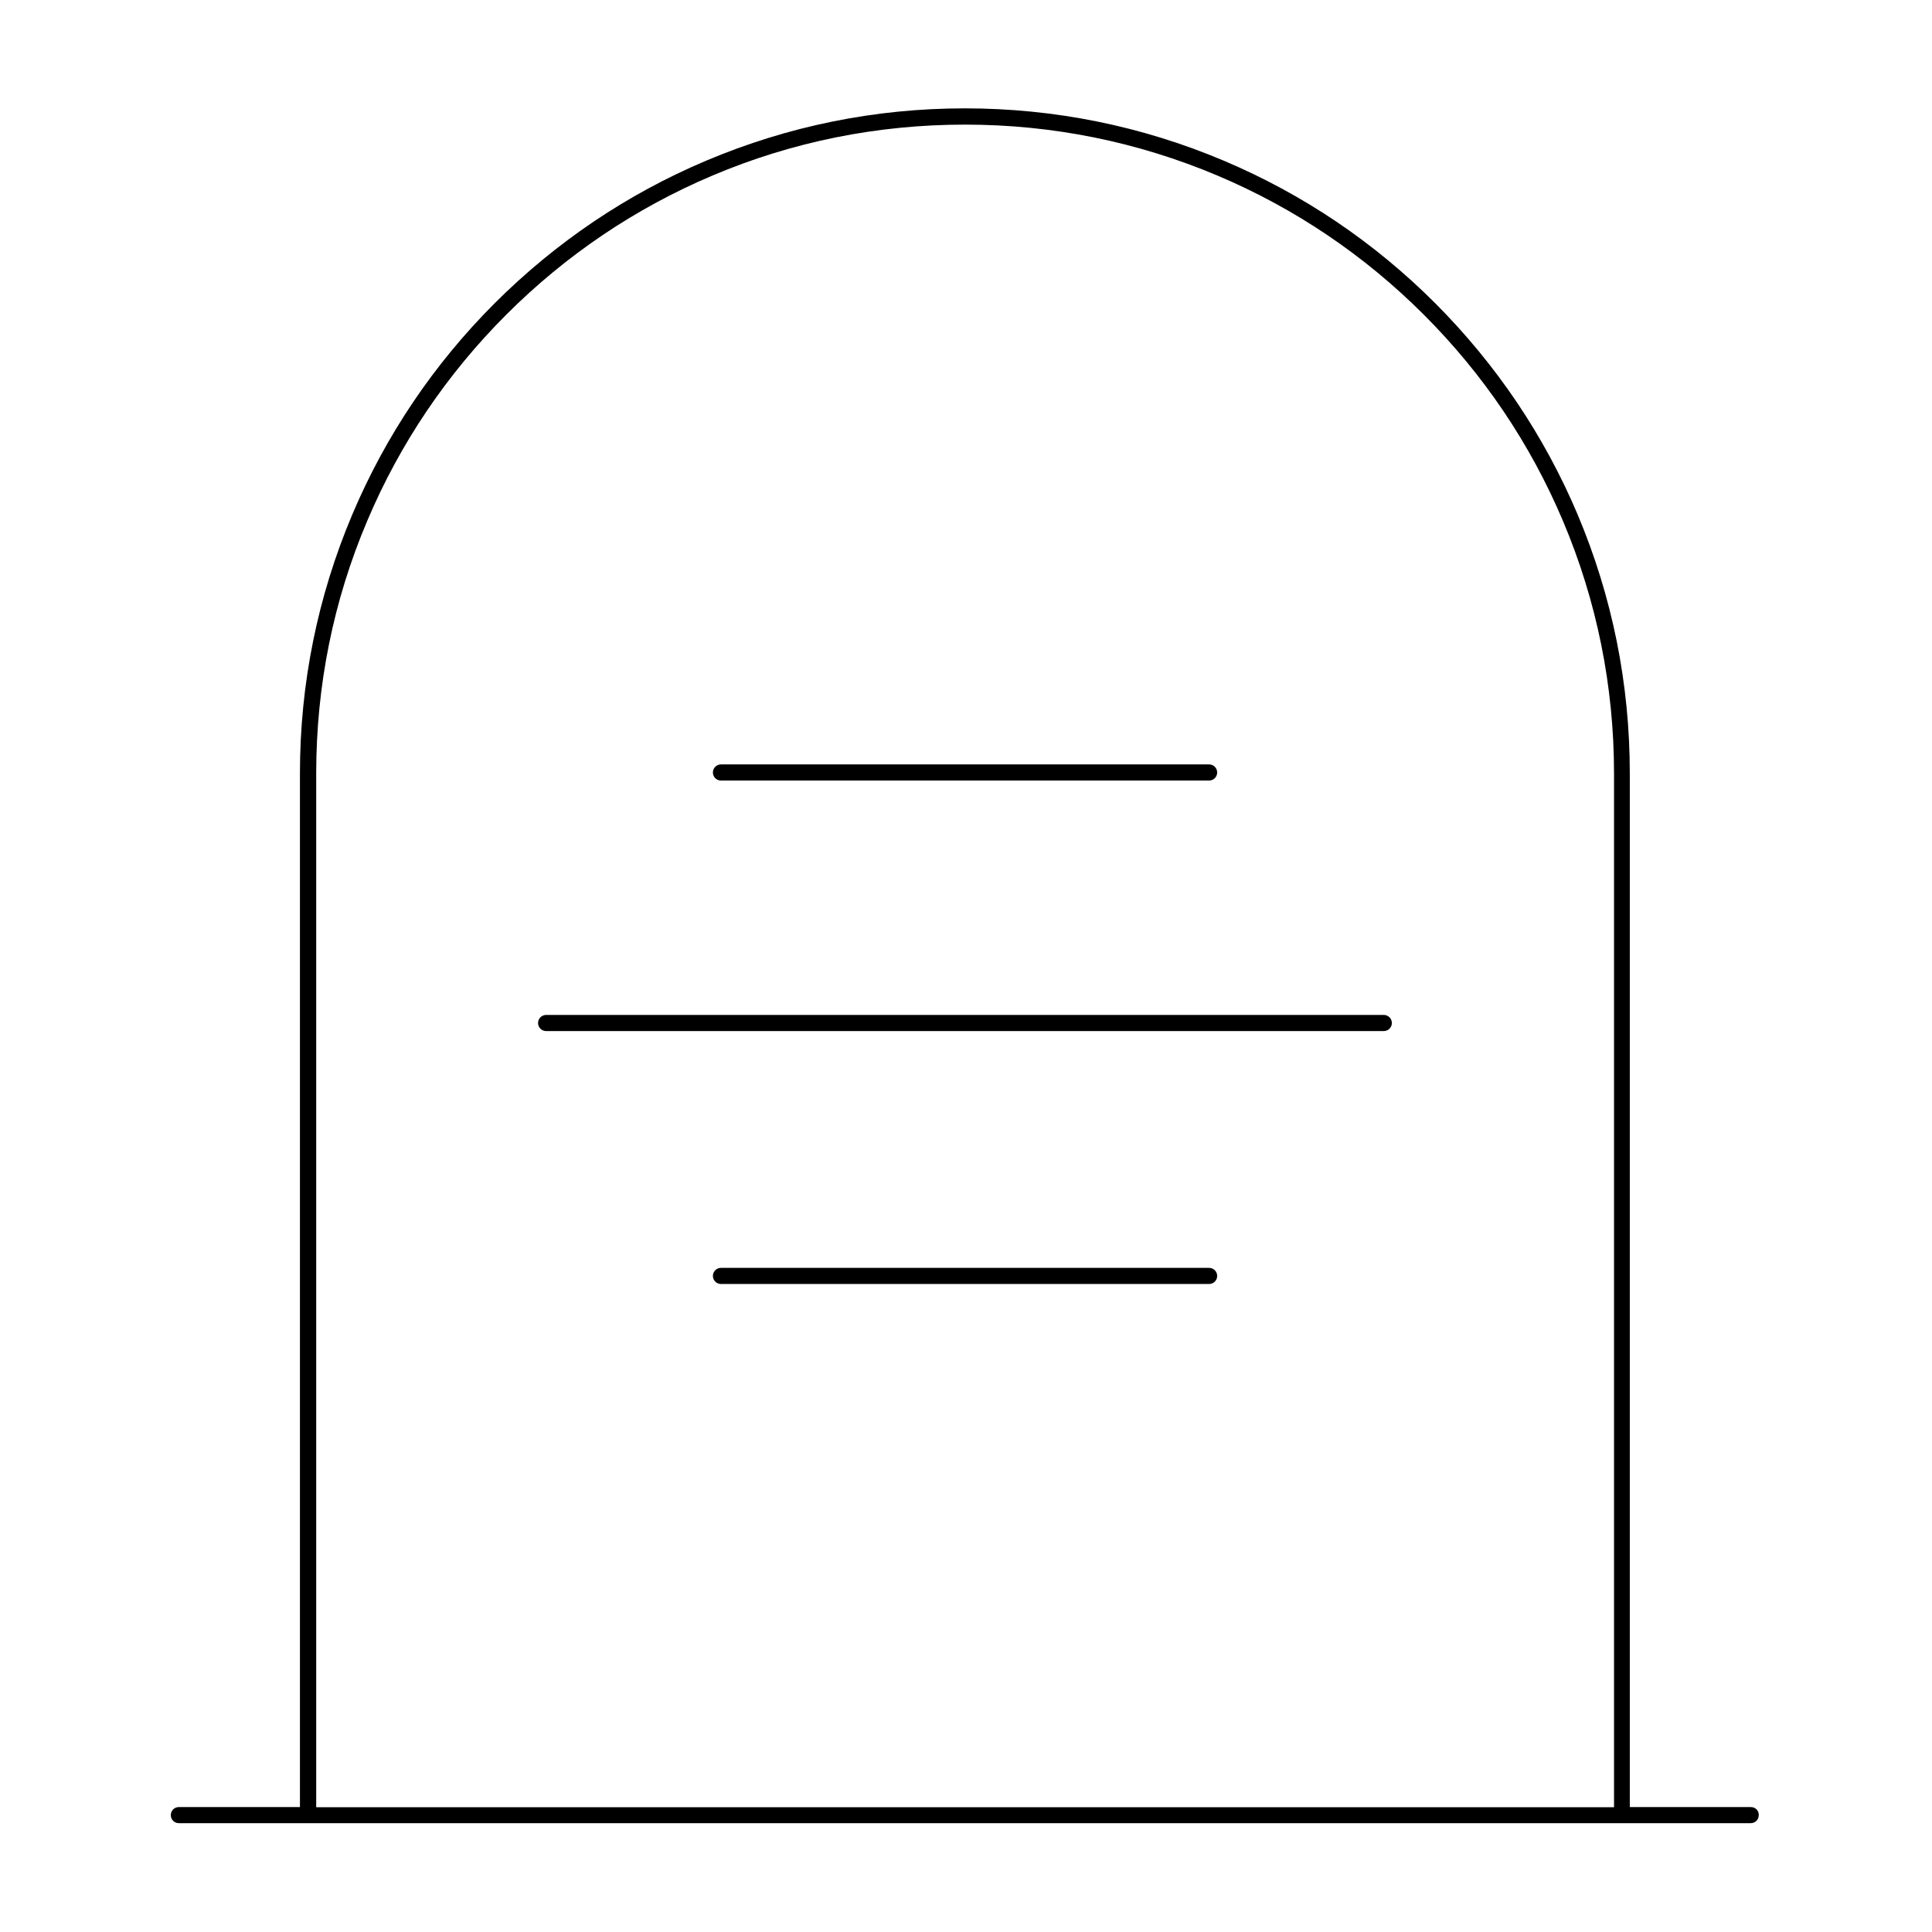
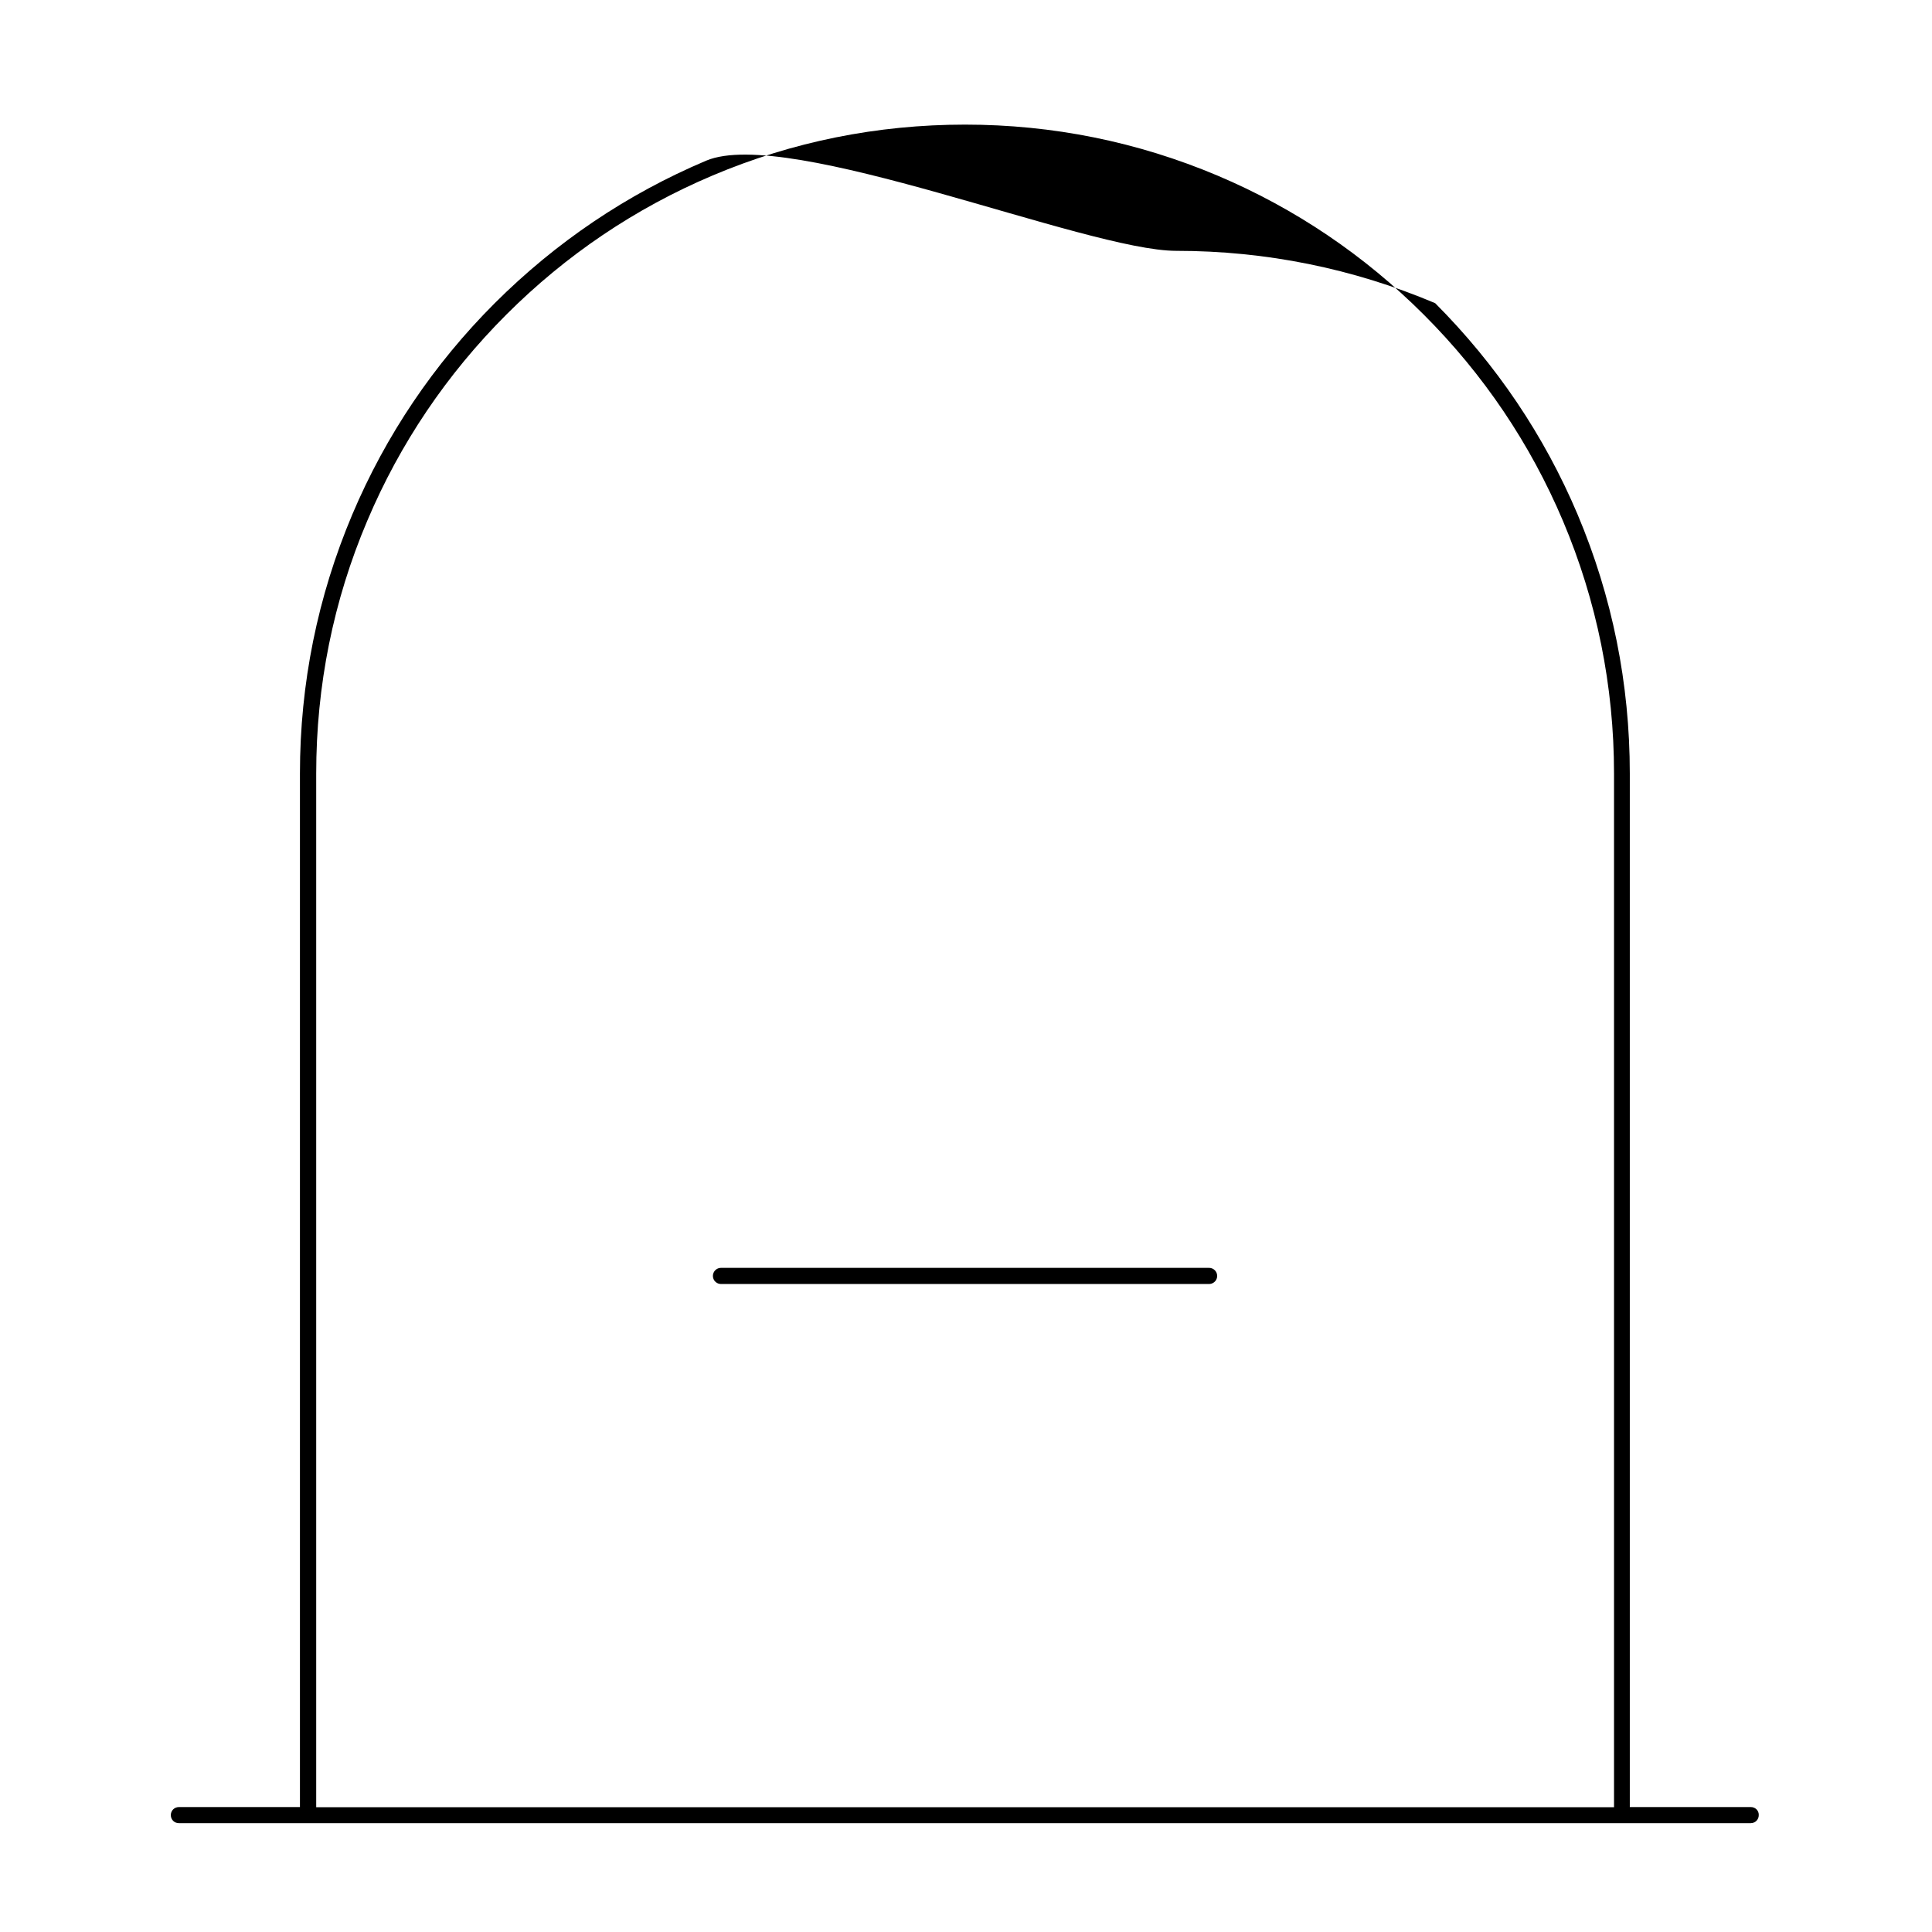
<svg xmlns="http://www.w3.org/2000/svg" version="1.1" id="Layer_2" x="0px" y="0px" viewBox="0 0 1200 1200" style="enable-background:new 0 0 1200 1200;" xml:space="preserve">
  <style type="text/css">
	.st0{fill:none;stroke:#000000;stroke-width:10;stroke-linecap:round;stroke-miterlimit:10;}
</style>
-   <path d="M1087.5,1122.4h-75.2v-642c0-55.8-10.9-109.8-32.4-160.8c-20.8-49.2-50.6-93.3-88.5-131.3c-37.9-37.9-82.1-67.7-131.3-88.5  c-50.9-21.5-105-32.5-160.8-32.5S489.5,78.3,438.6,99.8c-49.2,20.8-93.3,50.6-131.3,88.5c-37.9,37.9-67.7,82.1-88.5,131.3  c-21.5,50.9-32.5,105-32.5,160.8v642h-75.2c-2.8,0-5,2.2-5,5c0,2.8,2.2,5,5,5h976.3c2.8,0,5-2.2,5-5  C1092.5,1124.6,1090.3,1122.4,1087.5,1122.4z M196.4,1122.4v-642c0-54.4,10.6-107.2,31.7-156.9c20.3-48,49.4-91.1,86.4-128.1  c37-37,80.1-66.1,128.1-86.4C492.2,88,545,77.4,599.4,77.4c54.4,0,107.2,10.7,156.9,31.7c48,20.3,91.1,49.4,128.1,86.4  c37,37,66.1,80.1,86.4,128.1c21,49.7,31.7,102.5,31.7,156.9v642H196.4z" />
-   <line class="st0" x1="339.2" y1="635.4" x2="859.5" y2="635.4" />
+   <path d="M1087.5,1122.4h-75.2v-642c0-55.8-10.9-109.8-32.4-160.8c-20.8-49.2-50.6-93.3-88.5-131.3c-50.9-21.5-105-32.5-160.8-32.5S489.5,78.3,438.6,99.8c-49.2,20.8-93.3,50.6-131.3,88.5c-37.9,37.9-67.7,82.1-88.5,131.3  c-21.5,50.9-32.5,105-32.5,160.8v642h-75.2c-2.8,0-5,2.2-5,5c0,2.8,2.2,5,5,5h976.3c2.8,0,5-2.2,5-5  C1092.5,1124.6,1090.3,1122.4,1087.5,1122.4z M196.4,1122.4v-642c0-54.4,10.6-107.2,31.7-156.9c20.3-48,49.4-91.1,86.4-128.1  c37-37,80.1-66.1,128.1-86.4C492.2,88,545,77.4,599.4,77.4c54.4,0,107.2,10.7,156.9,31.7c48,20.3,91.1,49.4,128.1,86.4  c37,37,66.1,80.1,86.4,128.1c21,49.7,31.7,102.5,31.7,156.9v642H196.4z" />
  <line class="st0" x1="447.8" y1="792.5" x2="751" y2="792.5" />
-   <line class="st0" x1="447.8" y1="479.8" x2="751" y2="479.8" />
</svg>